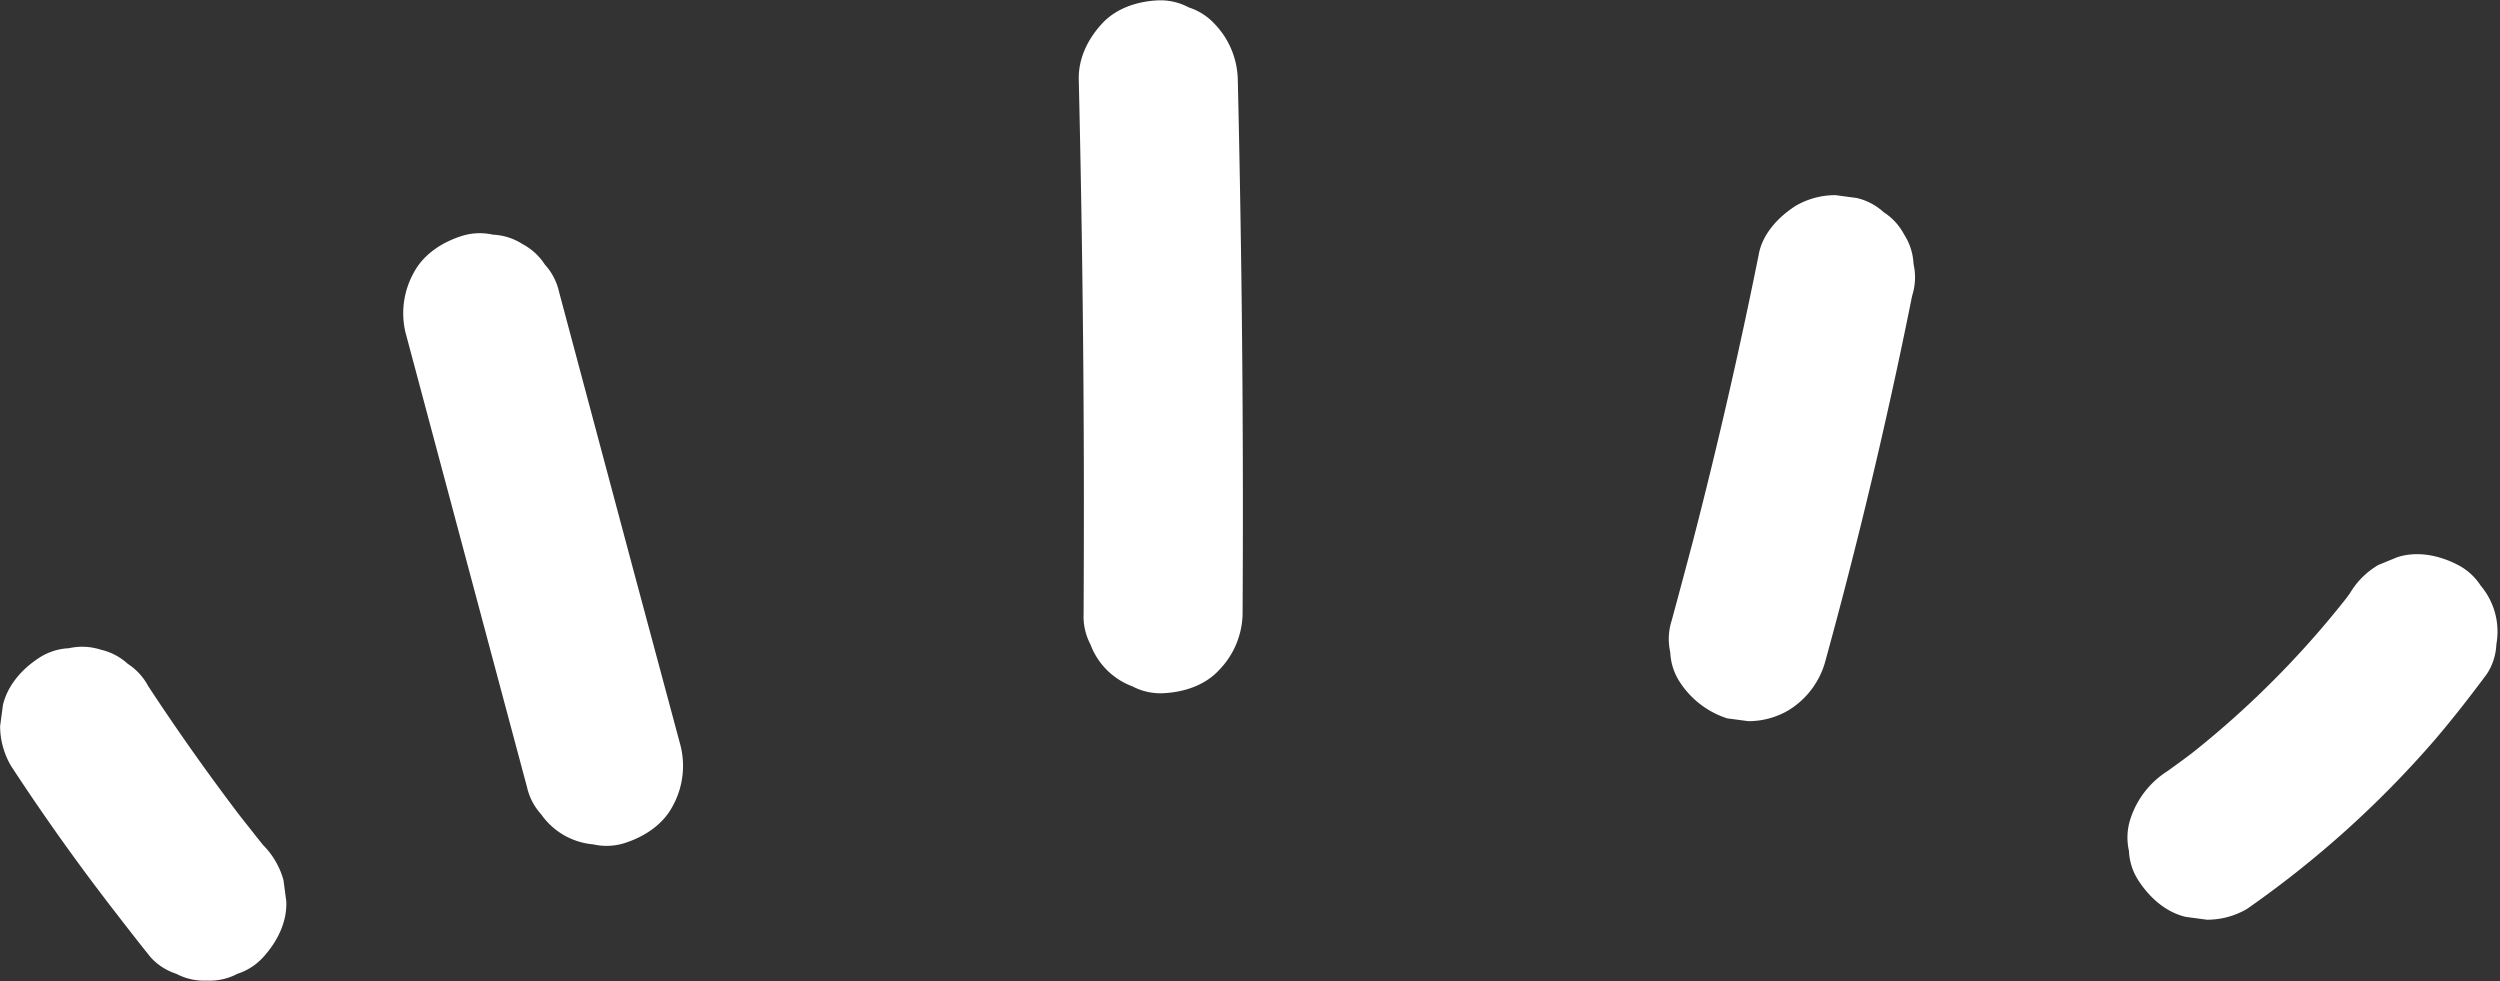
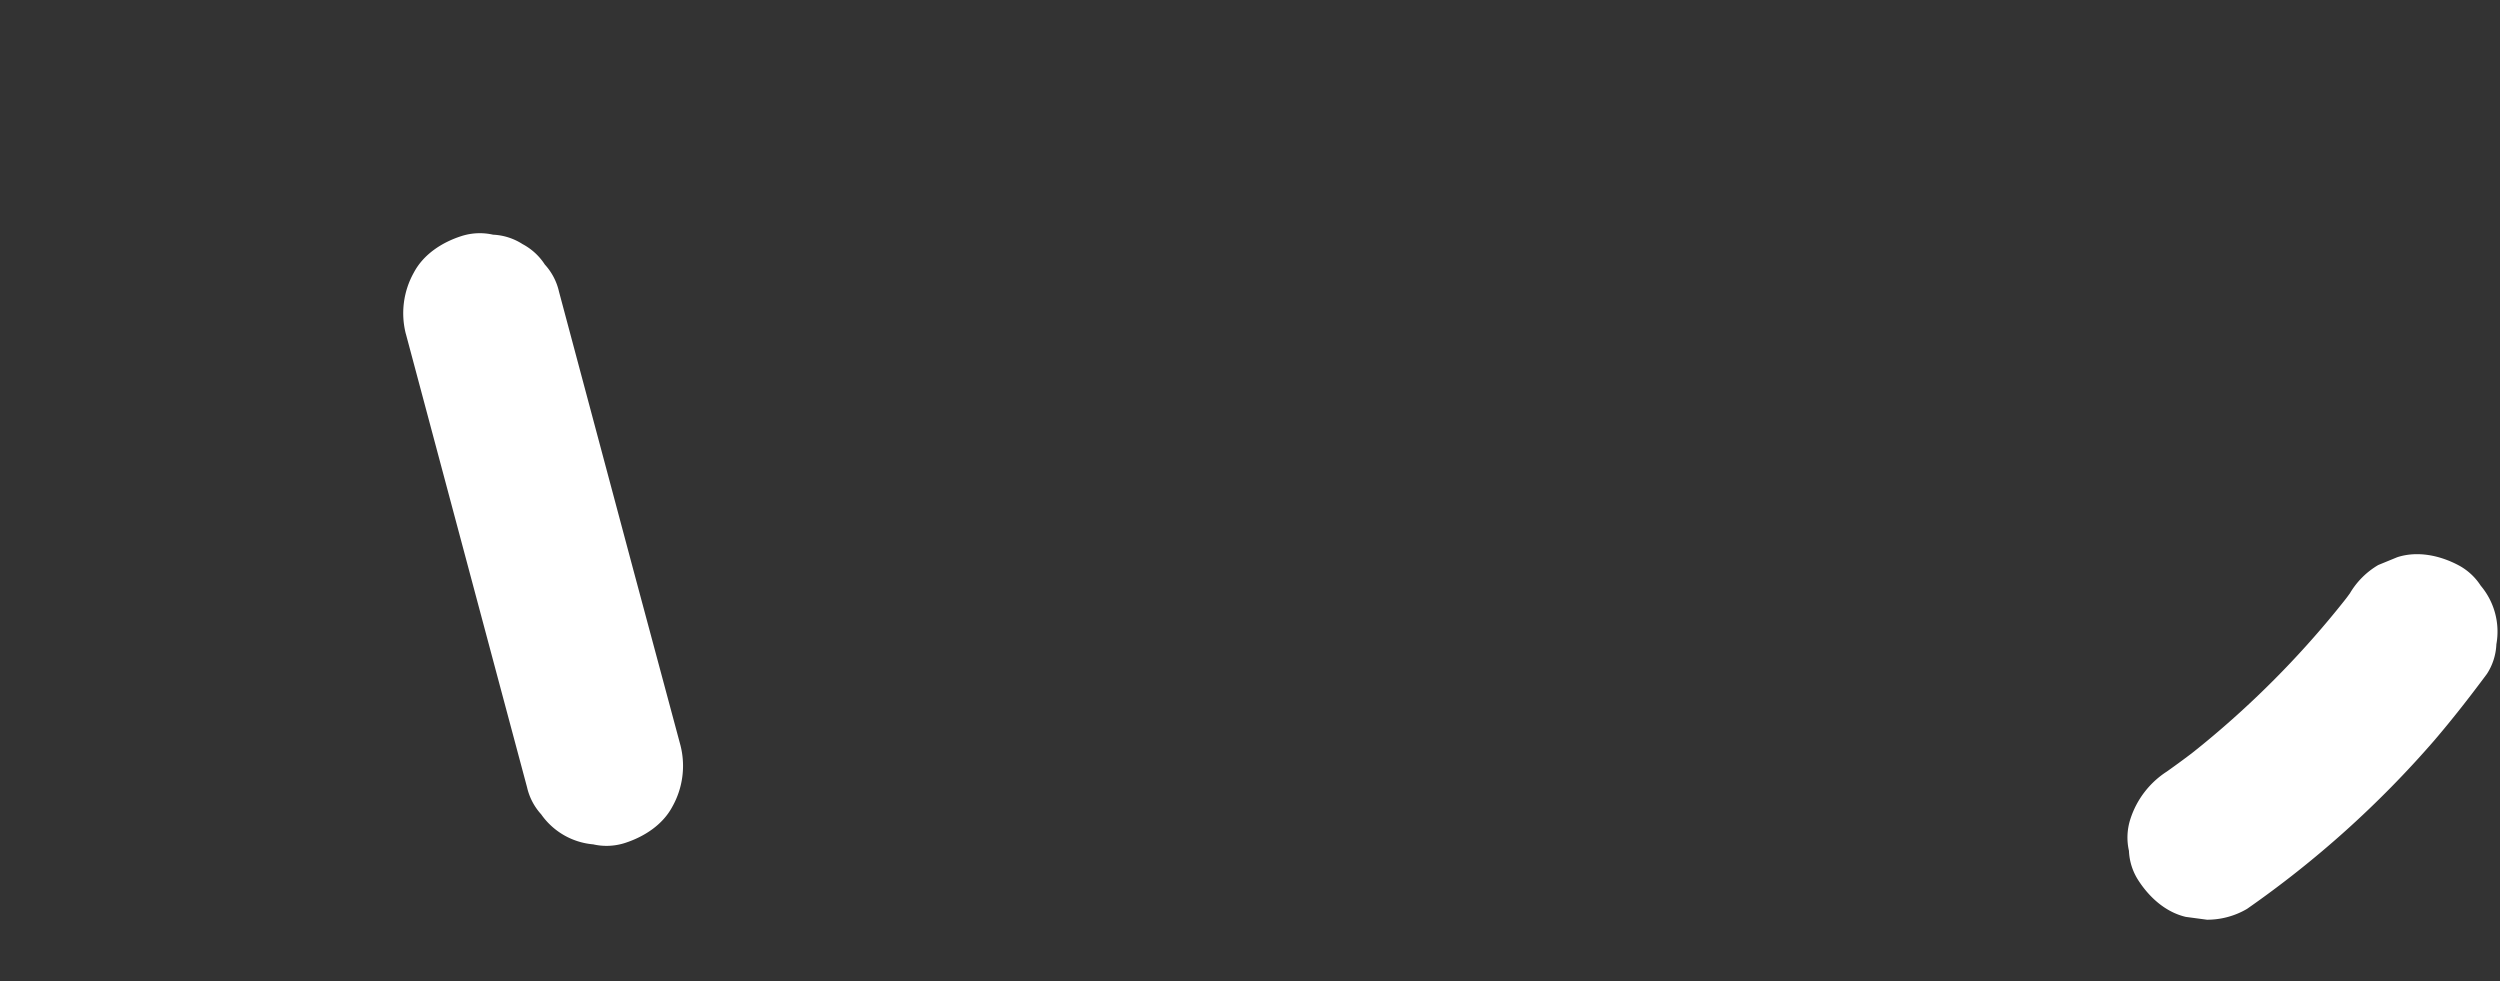
<svg xmlns="http://www.w3.org/2000/svg" fill="#000000" height="278" preserveAspectRatio="xMidYMid meet" version="1" viewBox="-0.1 -0.1 708.4 278.0" width="708.4" zoomAndPan="magnify">
  <rect x="-0.1" y="-0.1" width="708.4" height="278.0" fill="#333333" stroke="none" />
  <g data-name="レイヤー 2">
    <g data-name="レイヤー 1" fill="#ffffff" id="change1_1">
-       <path d="M3.07,217q13.15,20.1,27.8,39.18c3.87,5,7.76,10.07,11.74,15a16.74,16.74,0,0,0,7.24,4.65,16.9,16.9,0,0,0,8.67,1.94,16.9,16.9,0,0,0,8.67-1.94,16.74,16.74,0,0,0,7.24-4.65c3.94-4.29,6.86-9.91,6.59-15.91l-.8-6a22.51,22.51,0,0,0-5.79-9.93q-3.57-4.46-7.06-9L70.89,235q-15.27-19.78-29-40.69a17,17,0,0,0-5.8-6.32,16.93,16.93,0,0,0-7.65-4,17.11,17.11,0,0,0-9-.41,16.85,16.85,0,0,0-8.37,2.67c-4.8,3.1-9,7.71-10.34,13.45l-.8,6A22.44,22.44,0,0,0,3.07,217Z" />
-       <path d="M114.9,94.48l13.38,50.08,13.38,50.07L149.25,223a16.94,16.94,0,0,0,4,7.65A20.13,20.13,0,0,0,168,239.16a17,17,0,0,0,9-.4c5.44-1.76,10.7-5.14,13.45-10.34a23.58,23.58,0,0,0,2.26-17.34L179.26,161l-13.38-50.07-7.59-28.41a16.83,16.83,0,0,0-4-7.65,17,17,0,0,0-6.32-5.8,16.82,16.82,0,0,0-8.36-2.67,17,17,0,0,0-9,.41c-5.45,1.76-10.7,5.13-13.45,10.34a23.57,23.57,0,0,0-2.27,17.33Z" />
-       <path d="M305.58,22.51q.69,29.46,1.06,58.93t.39,59.18q0,16.6-.08,33.21a17,17,0,0,0,1.94,8.67,20.19,20.19,0,0,0,11.9,11.89,17,17,0,0,0,8.66,1.94c5.82-.26,11.86-2.17,15.91-6.59A23.44,23.44,0,0,0,352,173.83q.17-29.47,0-58.93t-.69-59.18q-.28-16.61-.67-33.21A23.48,23.48,0,0,0,344,6.6,17,17,0,0,0,336.74,2,17,17,0,0,0,328.08,0c-5.82.26-11.86,2.18-15.91,6.59s-6.74,9.87-6.59,15.91Z" />
-       <path d="M498.31,71.75Q490.1,112.63,479.67,153q-3,11.38-6.08,22.74a17,17,0,0,0-.4,9,16.62,16.62,0,0,0,2.67,8.37,25.18,25.18,0,0,0,13.44,10.34l6,.8a22.34,22.34,0,0,0,11.36-3.07A23.49,23.49,0,0,0,517,187.71q11.07-40.19,19.91-80.95,2.5-11.51,4.81-23.05a17,17,0,0,0,.4-9,16.82,16.82,0,0,0-2.67-8.37,16.91,16.91,0,0,0-5.79-6.31A17,17,0,0,0,526,56l-6-.8a22.31,22.31,0,0,0-11.35,3.07c-4.73,3.05-9.2,7.73-10.34,13.45Z" />
+       <path d="M114.9,94.48l13.38,50.08,13.38,50.07L149.25,223a16.94,16.94,0,0,0,4,7.65A20.13,20.13,0,0,0,168,239.16a17,17,0,0,0,9-.4c5.44-1.76,10.7-5.14,13.45-10.34a23.58,23.58,0,0,0,2.26-17.34L179.26,161l-13.38-50.07-7.59-28.41a16.83,16.83,0,0,0-4-7.65,17,17,0,0,0-6.32-5.8,16.82,16.82,0,0,0-8.36-2.67,17,17,0,0,0-9,.41c-5.45,1.76-10.7,5.13-13.45,10.34a23.57,23.57,0,0,0-2.27,17.33" />
      <path d="M665.74,168.06c-1,1.4-2.1,2.79-3.16,4.17l3.52-4.55a266.07,266.07,0,0,1-36.18,38.24q-5.59,4.86-11.46,9.38l4.55-3.52q-4.49,3.47-9.11,6.74A25.18,25.18,0,0,0,603.56,232a17,17,0,0,0-.4,9,16.62,16.62,0,0,0,2.67,8.37c3.1,4.8,7.71,9,13.44,10.34l6,.8a22.31,22.31,0,0,0,11.35-3.07,288.32,288.32,0,0,0,53.06-47.73c5.21-6.09,10.14-12.43,14.92-18.86a16.65,16.65,0,0,0,2.67-8.37,20.18,20.18,0,0,0-4.43-16.62,17,17,0,0,0-6.31-5.8c-5.22-2.76-11.55-4.14-17.34-2.27L673.81,160a22.61,22.61,0,0,0-8.07,8.07Z" />
    </g>
  </g>
</svg>